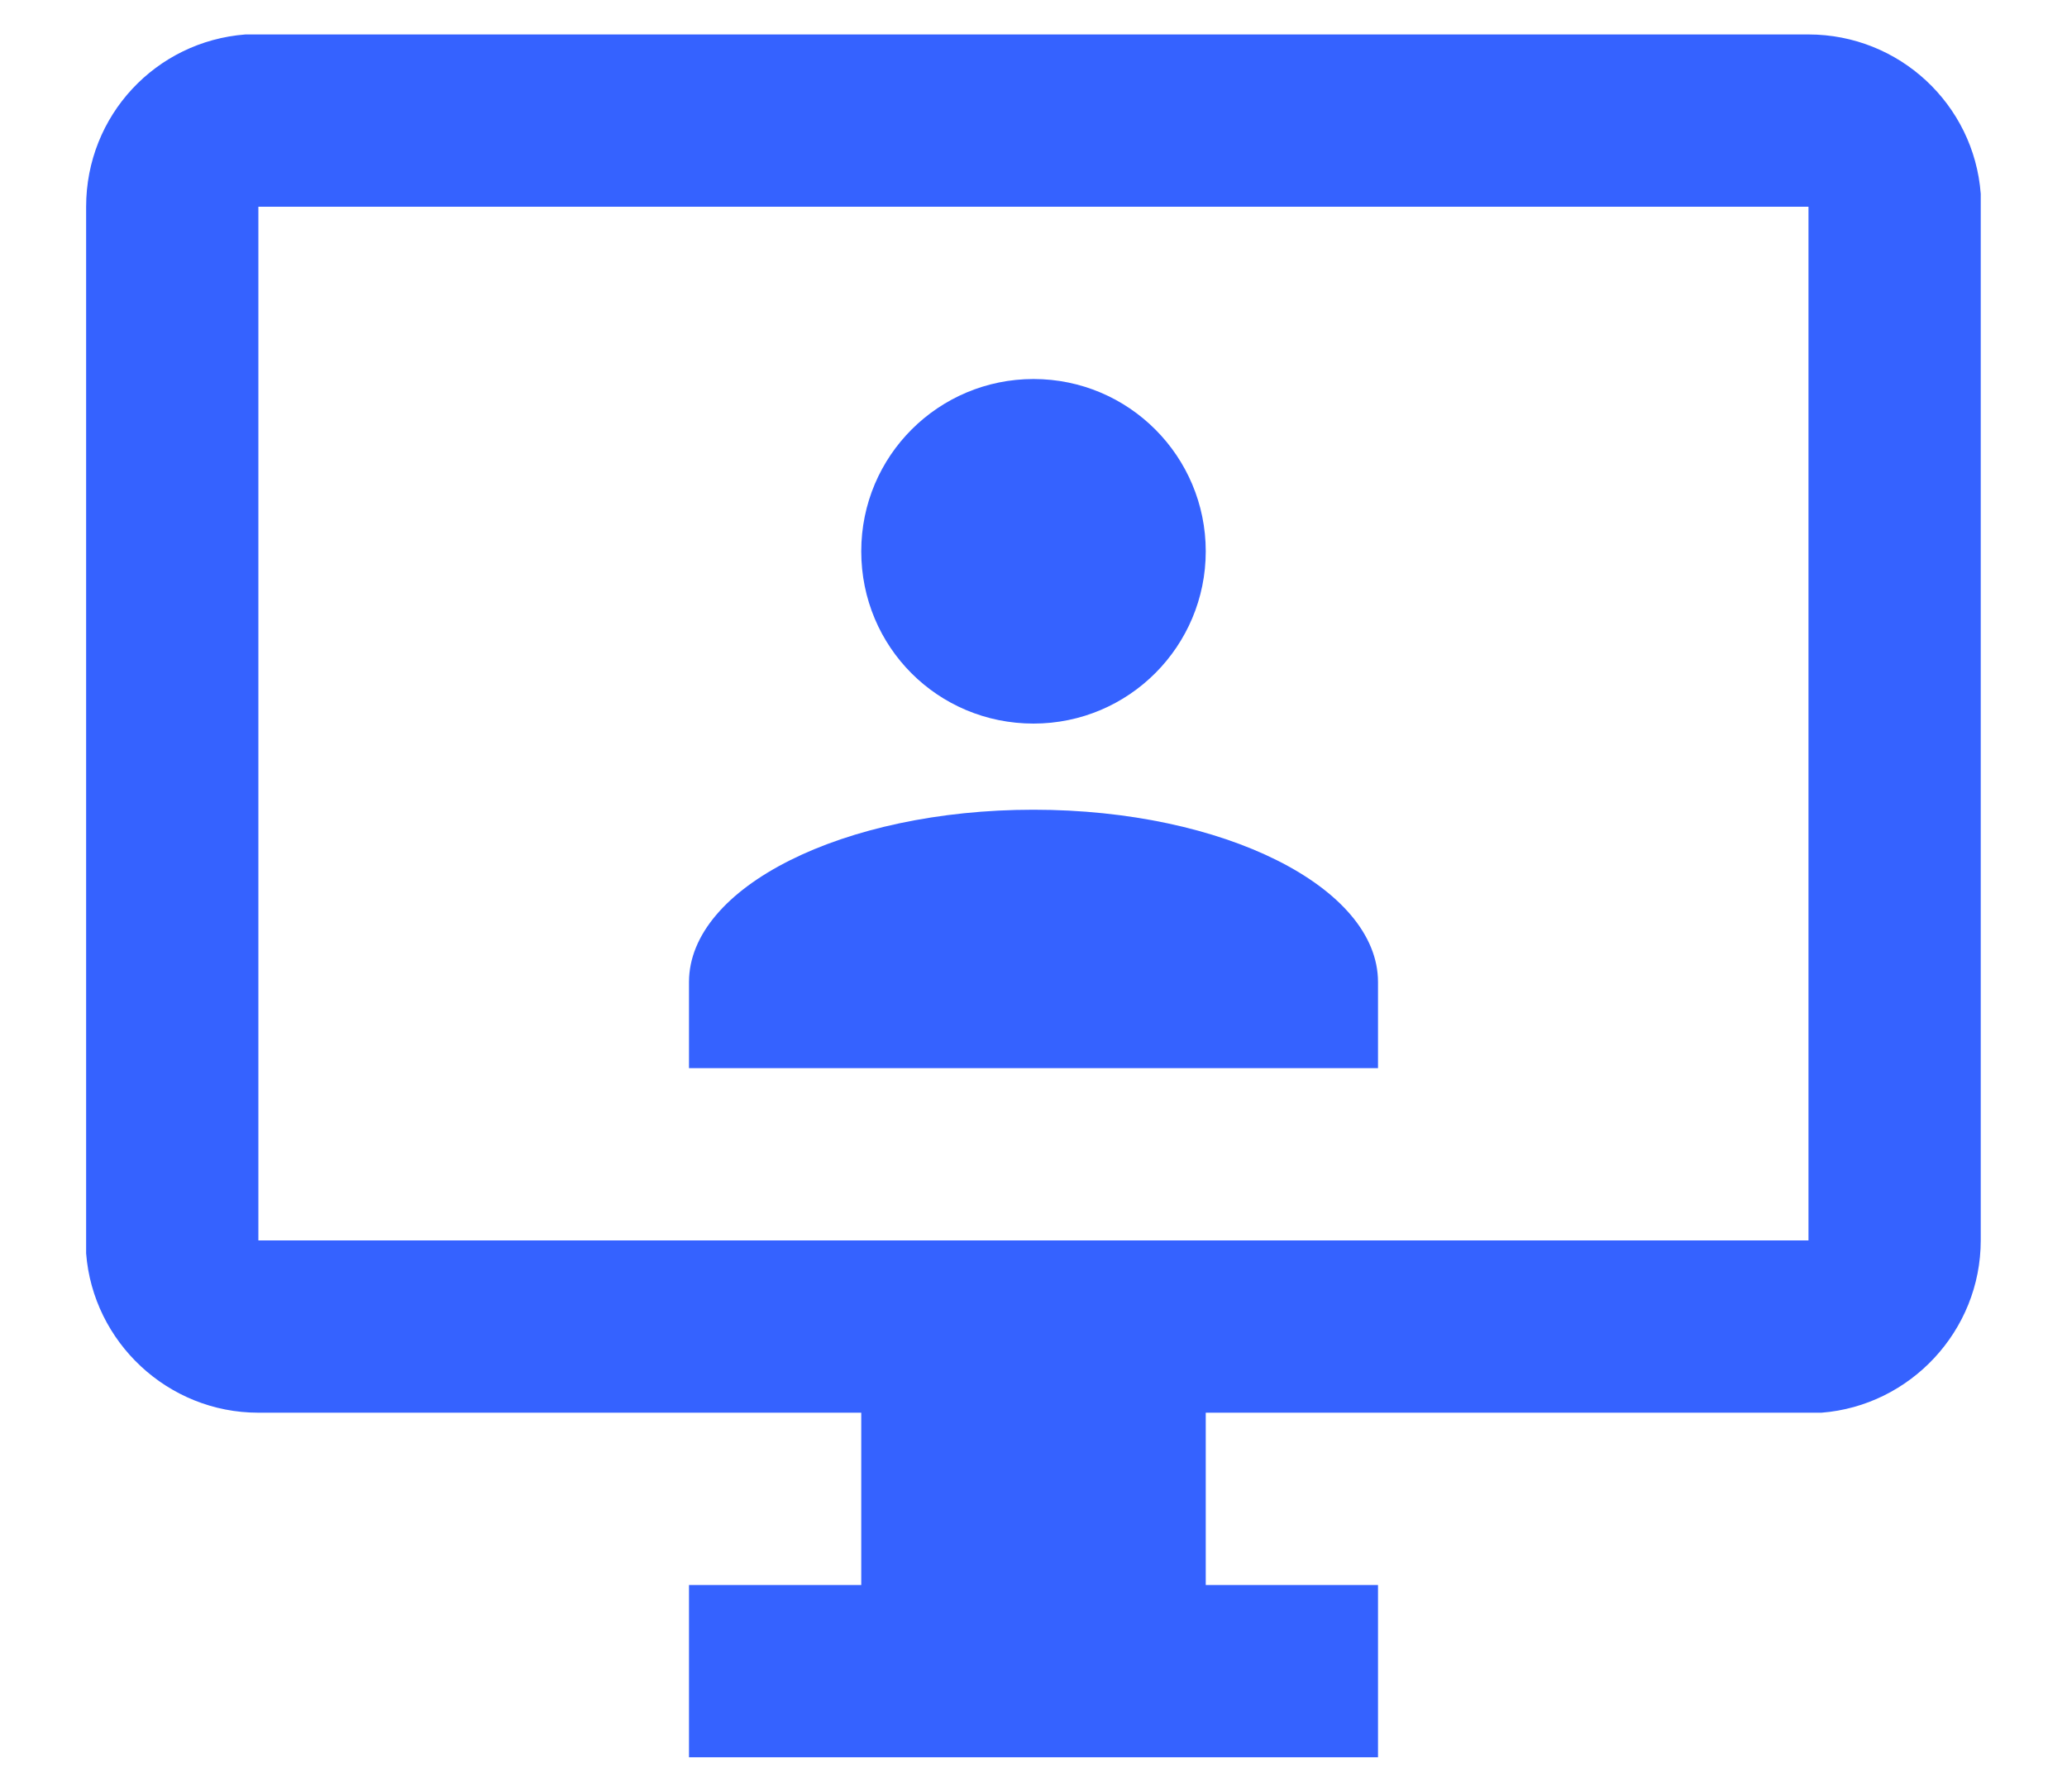
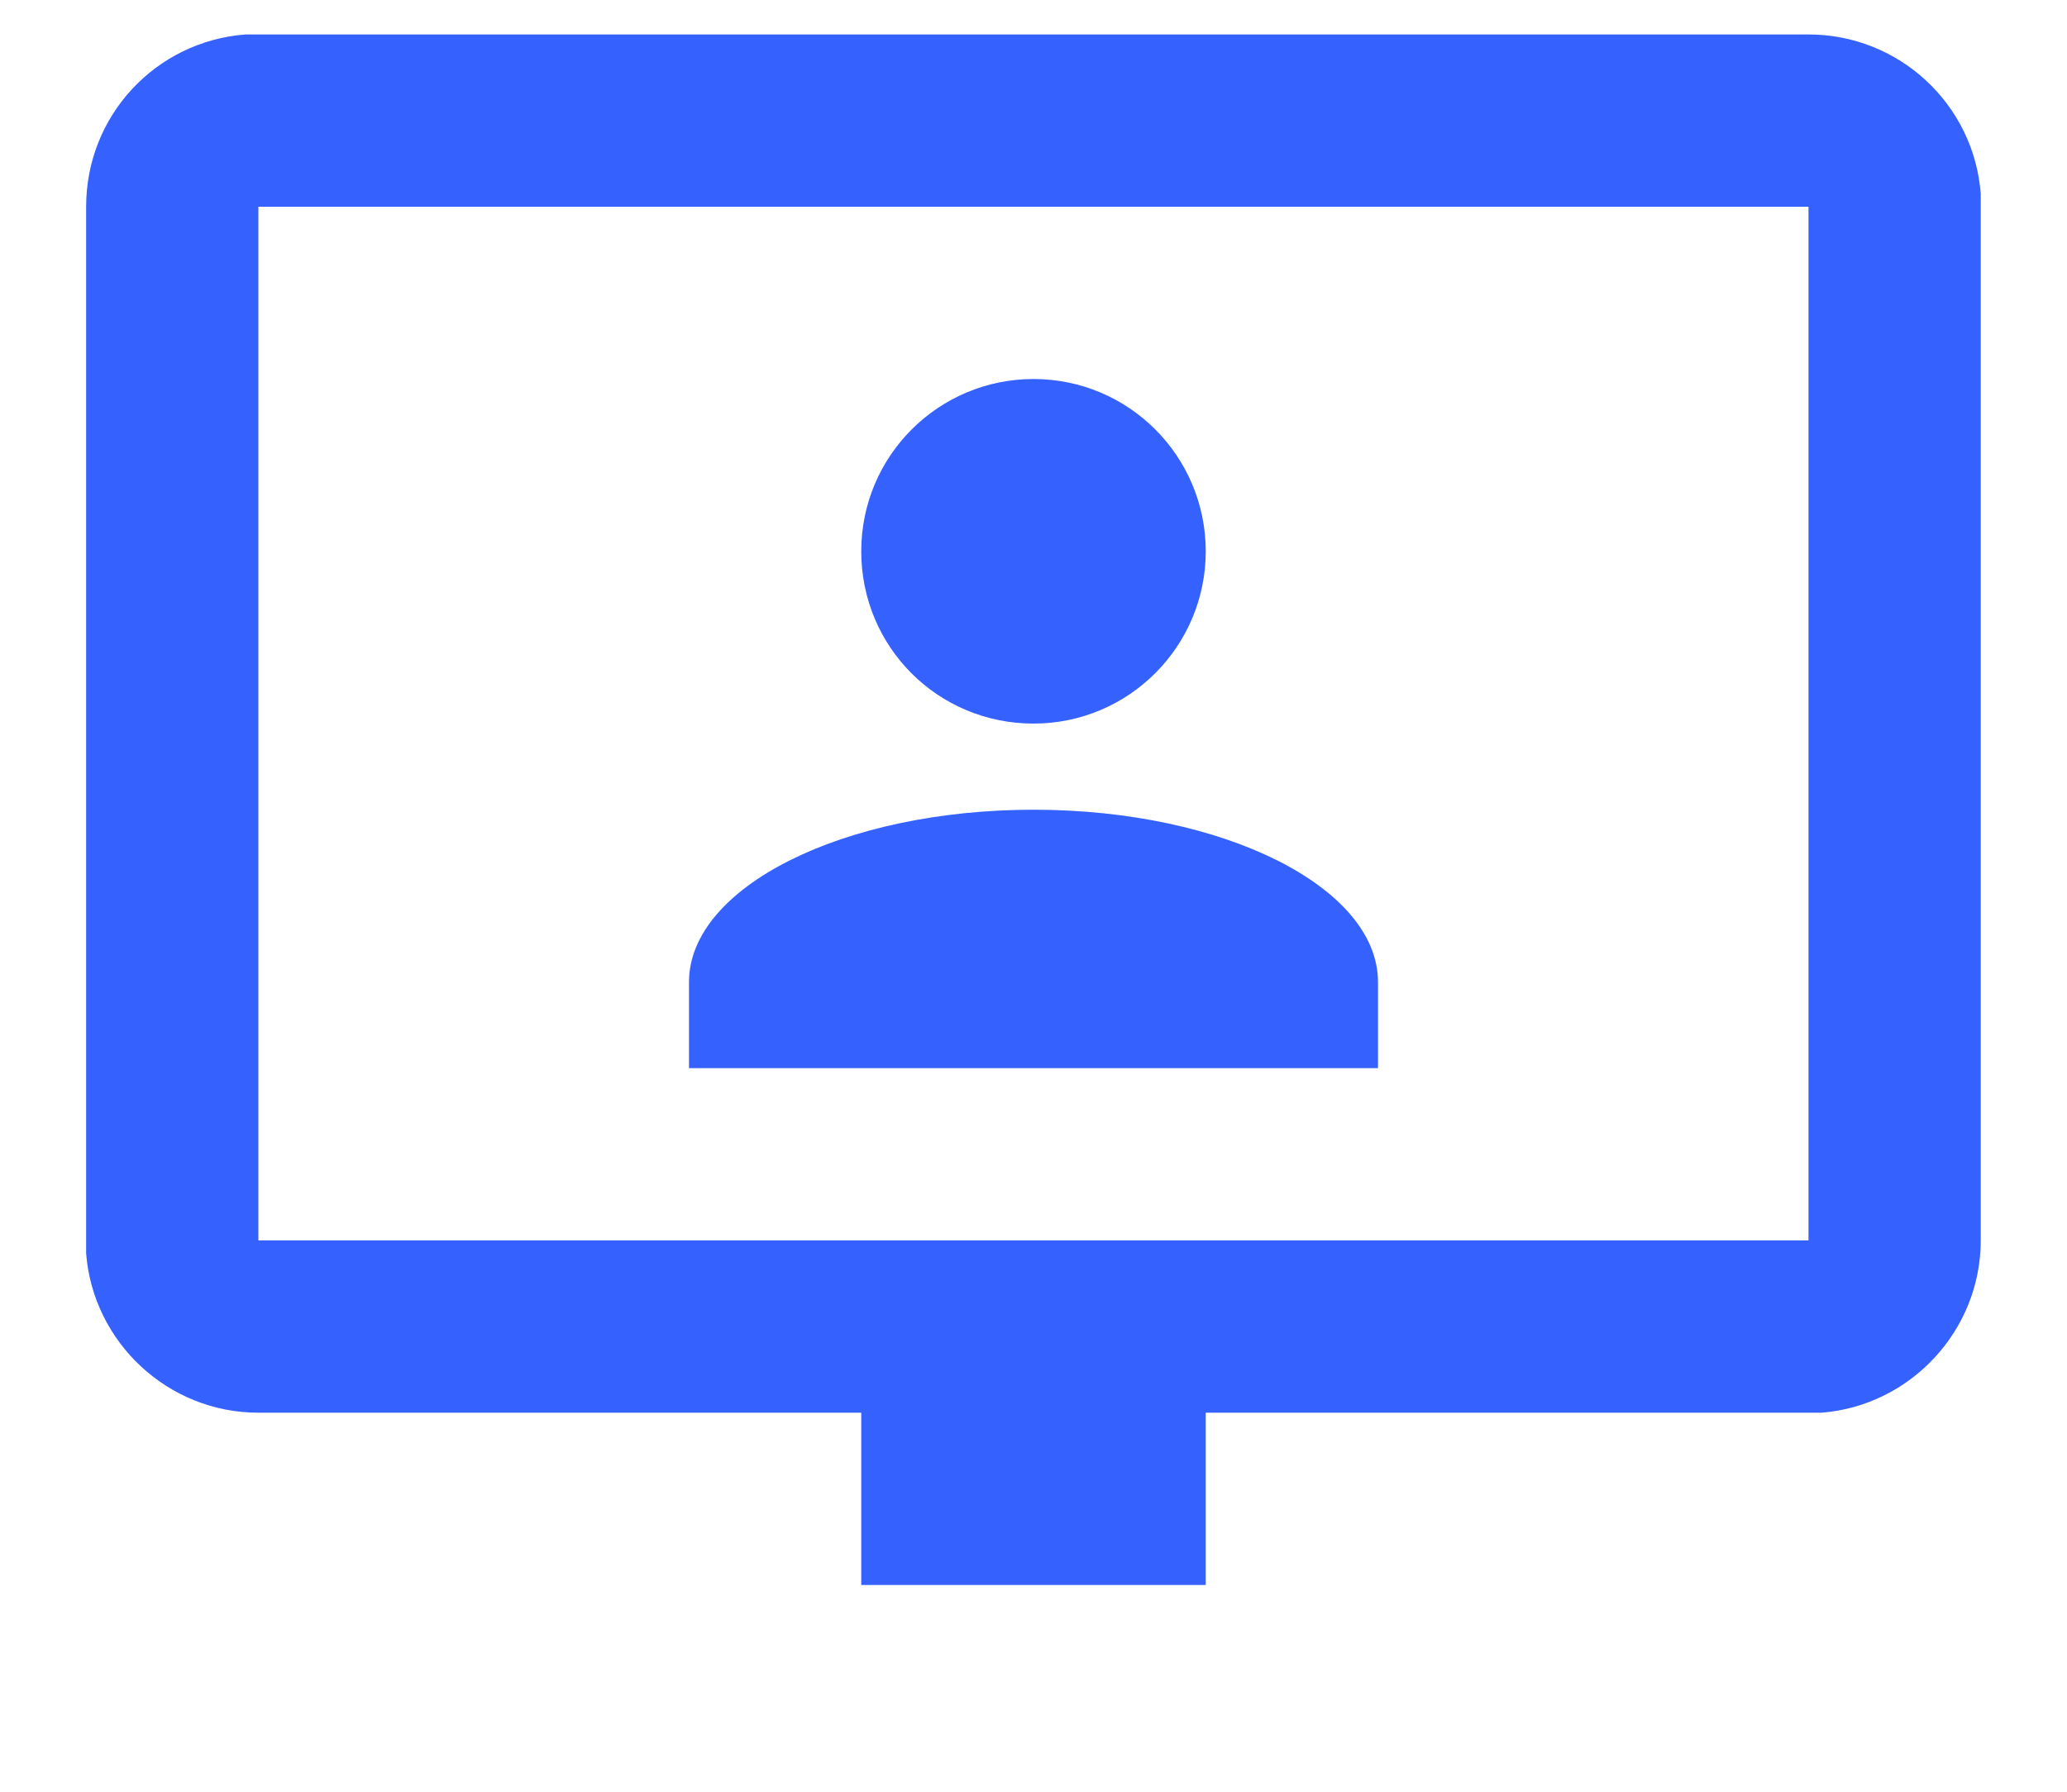
<svg xmlns="http://www.w3.org/2000/svg" width="15" height="13" viewBox="0 0 15 13" fill="none">
-   <path d="M13.124 0.25C13.781 0.25 14.325 0.756 14.374 1.406V1.5V9C14.374 9.656 13.862 10.2 13.218 10.25H13.124H8.75V11.5H10V12.75H5V11.5H6.25V10.25H1.875C1.218 10.25 0.675 9.738 0.625 9.094V9V1.5C0.625 0.838 1.131 0.3 1.781 0.25H1.875H13.124ZM13.124 1.5H1.875V9H13.124V1.5ZM7.5 5.875C8.881 5.875 10 6.438 10 7.125V7.75H5V7.125C5 6.438 6.118 5.875 7.5 5.875ZM7.5 2.75C8.193 2.75 8.75 3.312 8.75 4C8.75 4.688 8.193 5.25 7.5 5.25C6.806 5.25 6.25 4.694 6.25 4C6.25 3.306 6.812 2.75 7.5 2.75Z" fill="#3562FF" />
+   <path d="M13.124 0.25C13.781 0.25 14.325 0.756 14.374 1.406V1.5V9C14.374 9.656 13.862 10.2 13.218 10.25H13.124H8.75V11.5H10H5V11.5H6.25V10.25H1.875C1.218 10.25 0.675 9.738 0.625 9.094V9V1.5C0.625 0.838 1.131 0.3 1.781 0.25H1.875H13.124ZM13.124 1.5H1.875V9H13.124V1.5ZM7.5 5.875C8.881 5.875 10 6.438 10 7.125V7.75H5V7.125C5 6.438 6.118 5.875 7.5 5.875ZM7.5 2.75C8.193 2.75 8.75 3.312 8.75 4C8.75 4.688 8.193 5.25 7.5 5.25C6.806 5.25 6.25 4.694 6.25 4C6.25 3.306 6.812 2.75 7.5 2.75Z" fill="#3562FF" />
</svg>